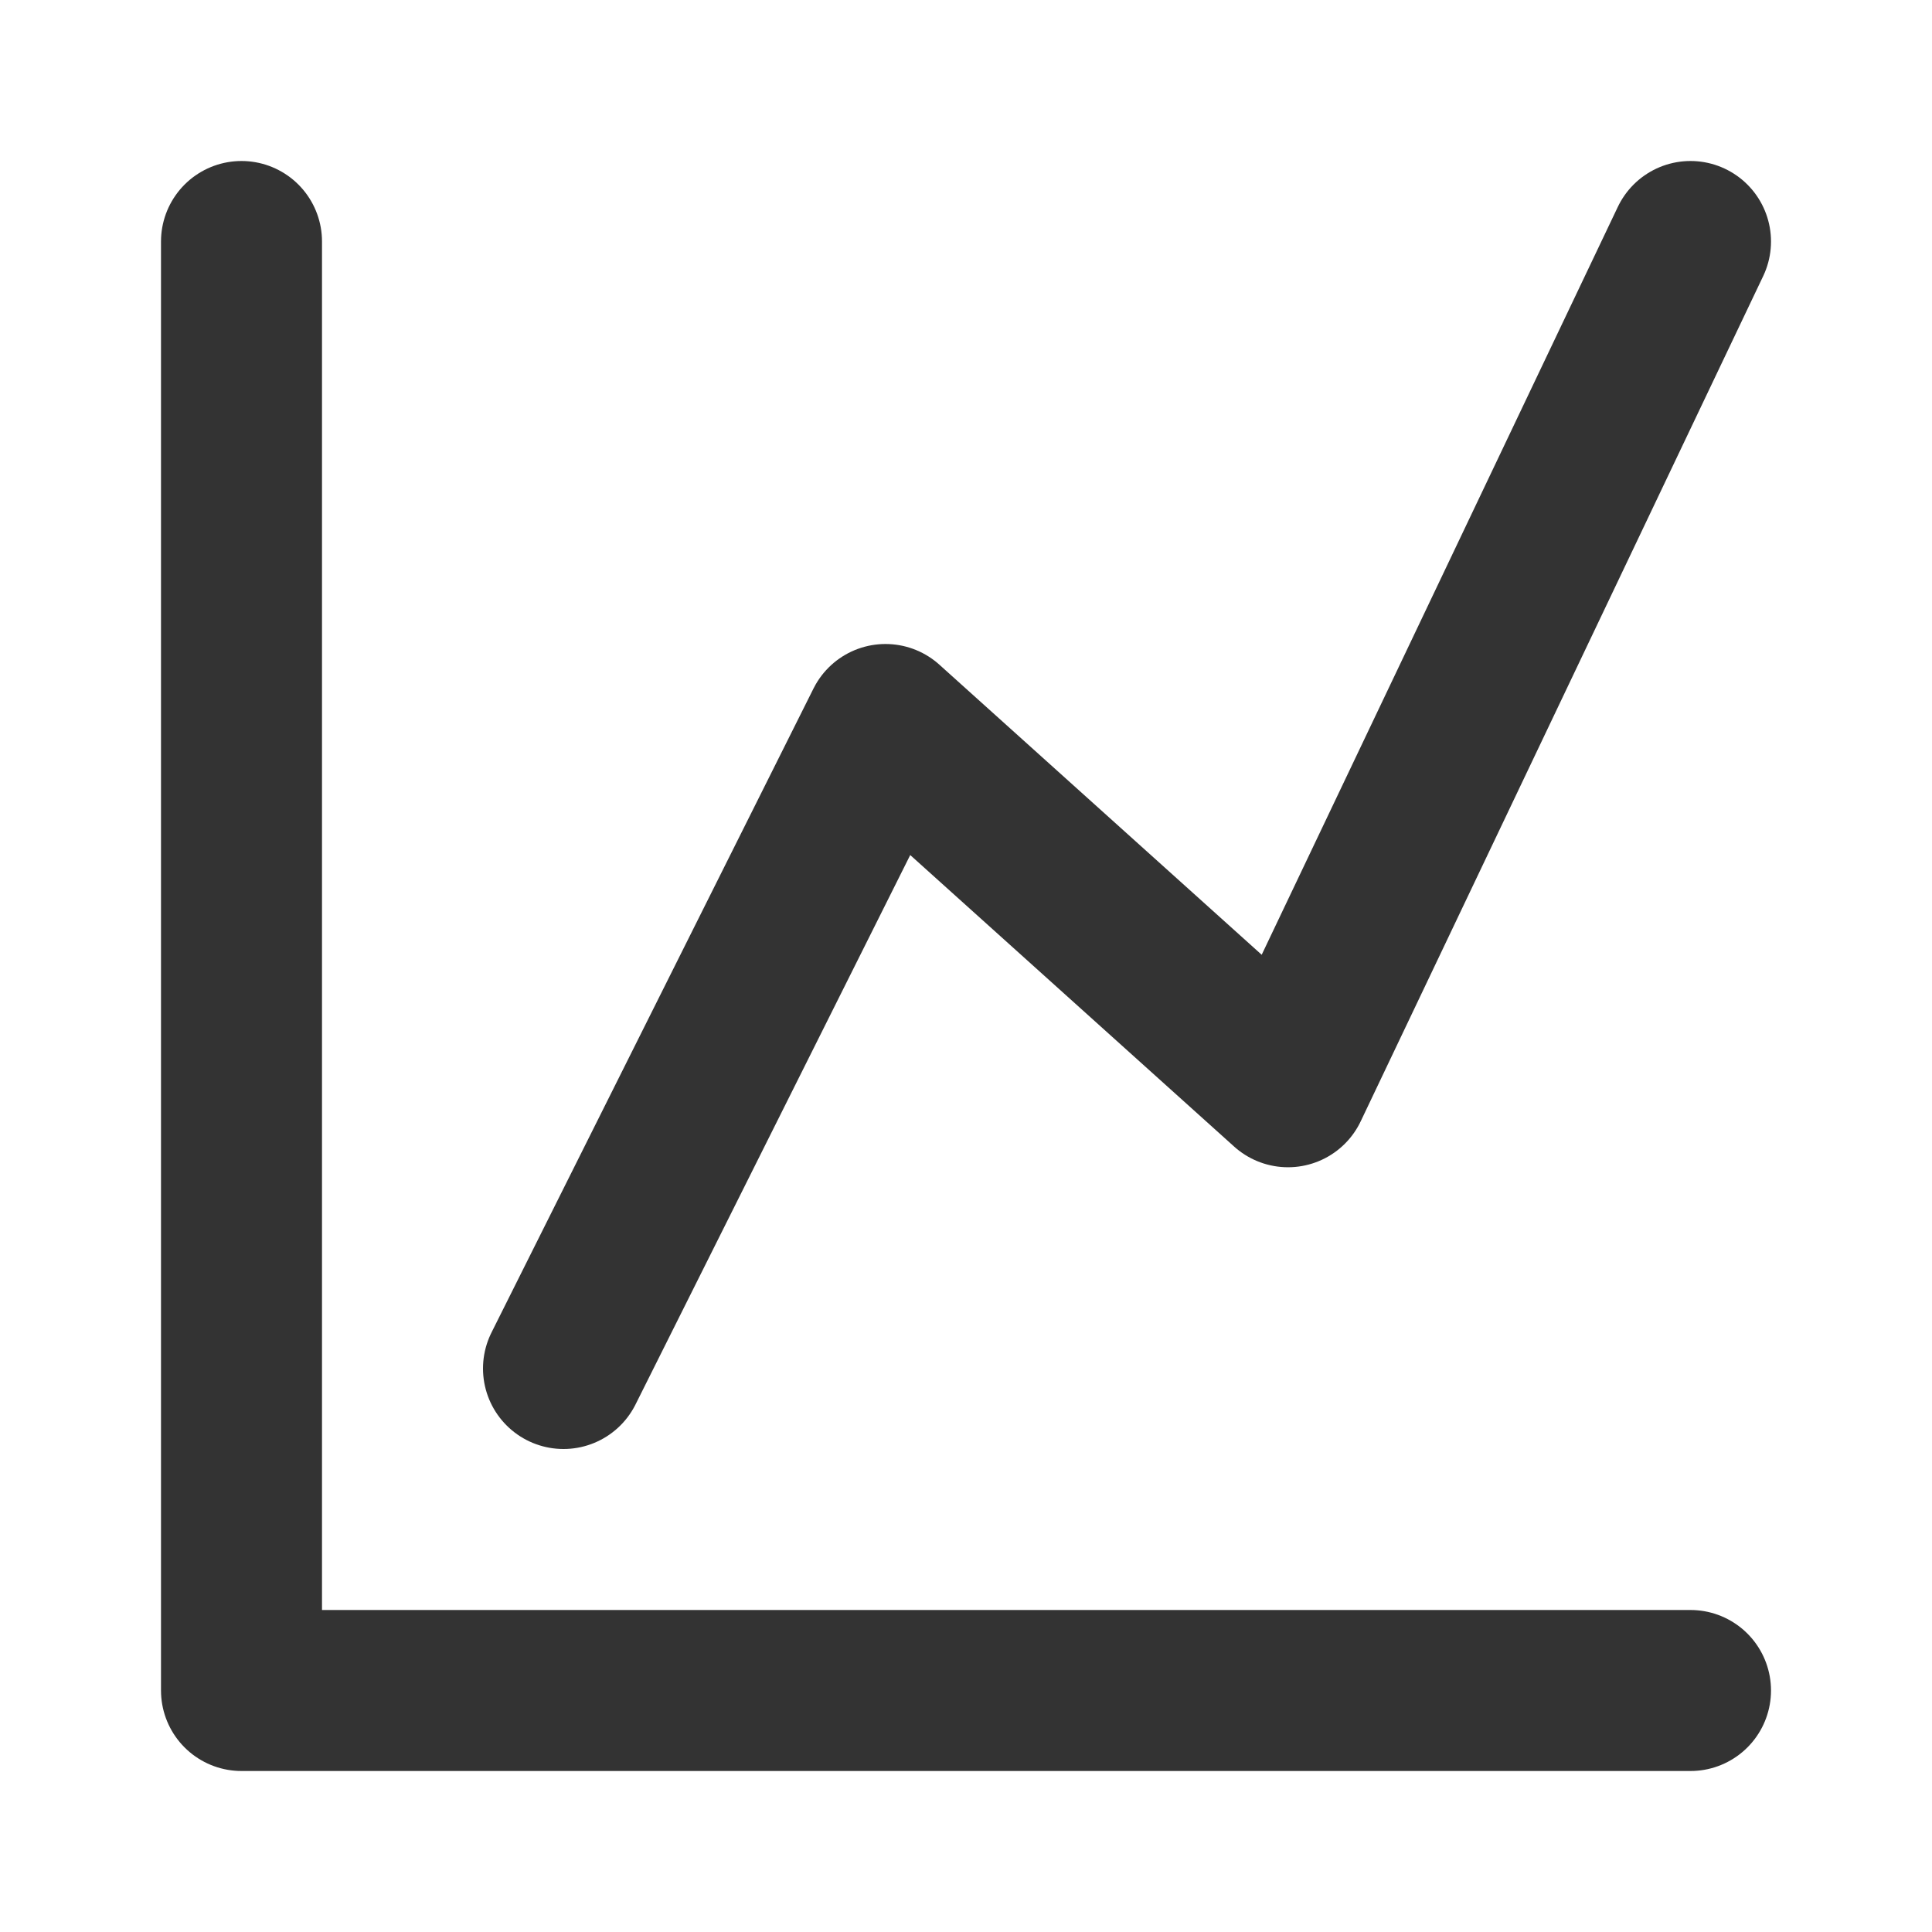
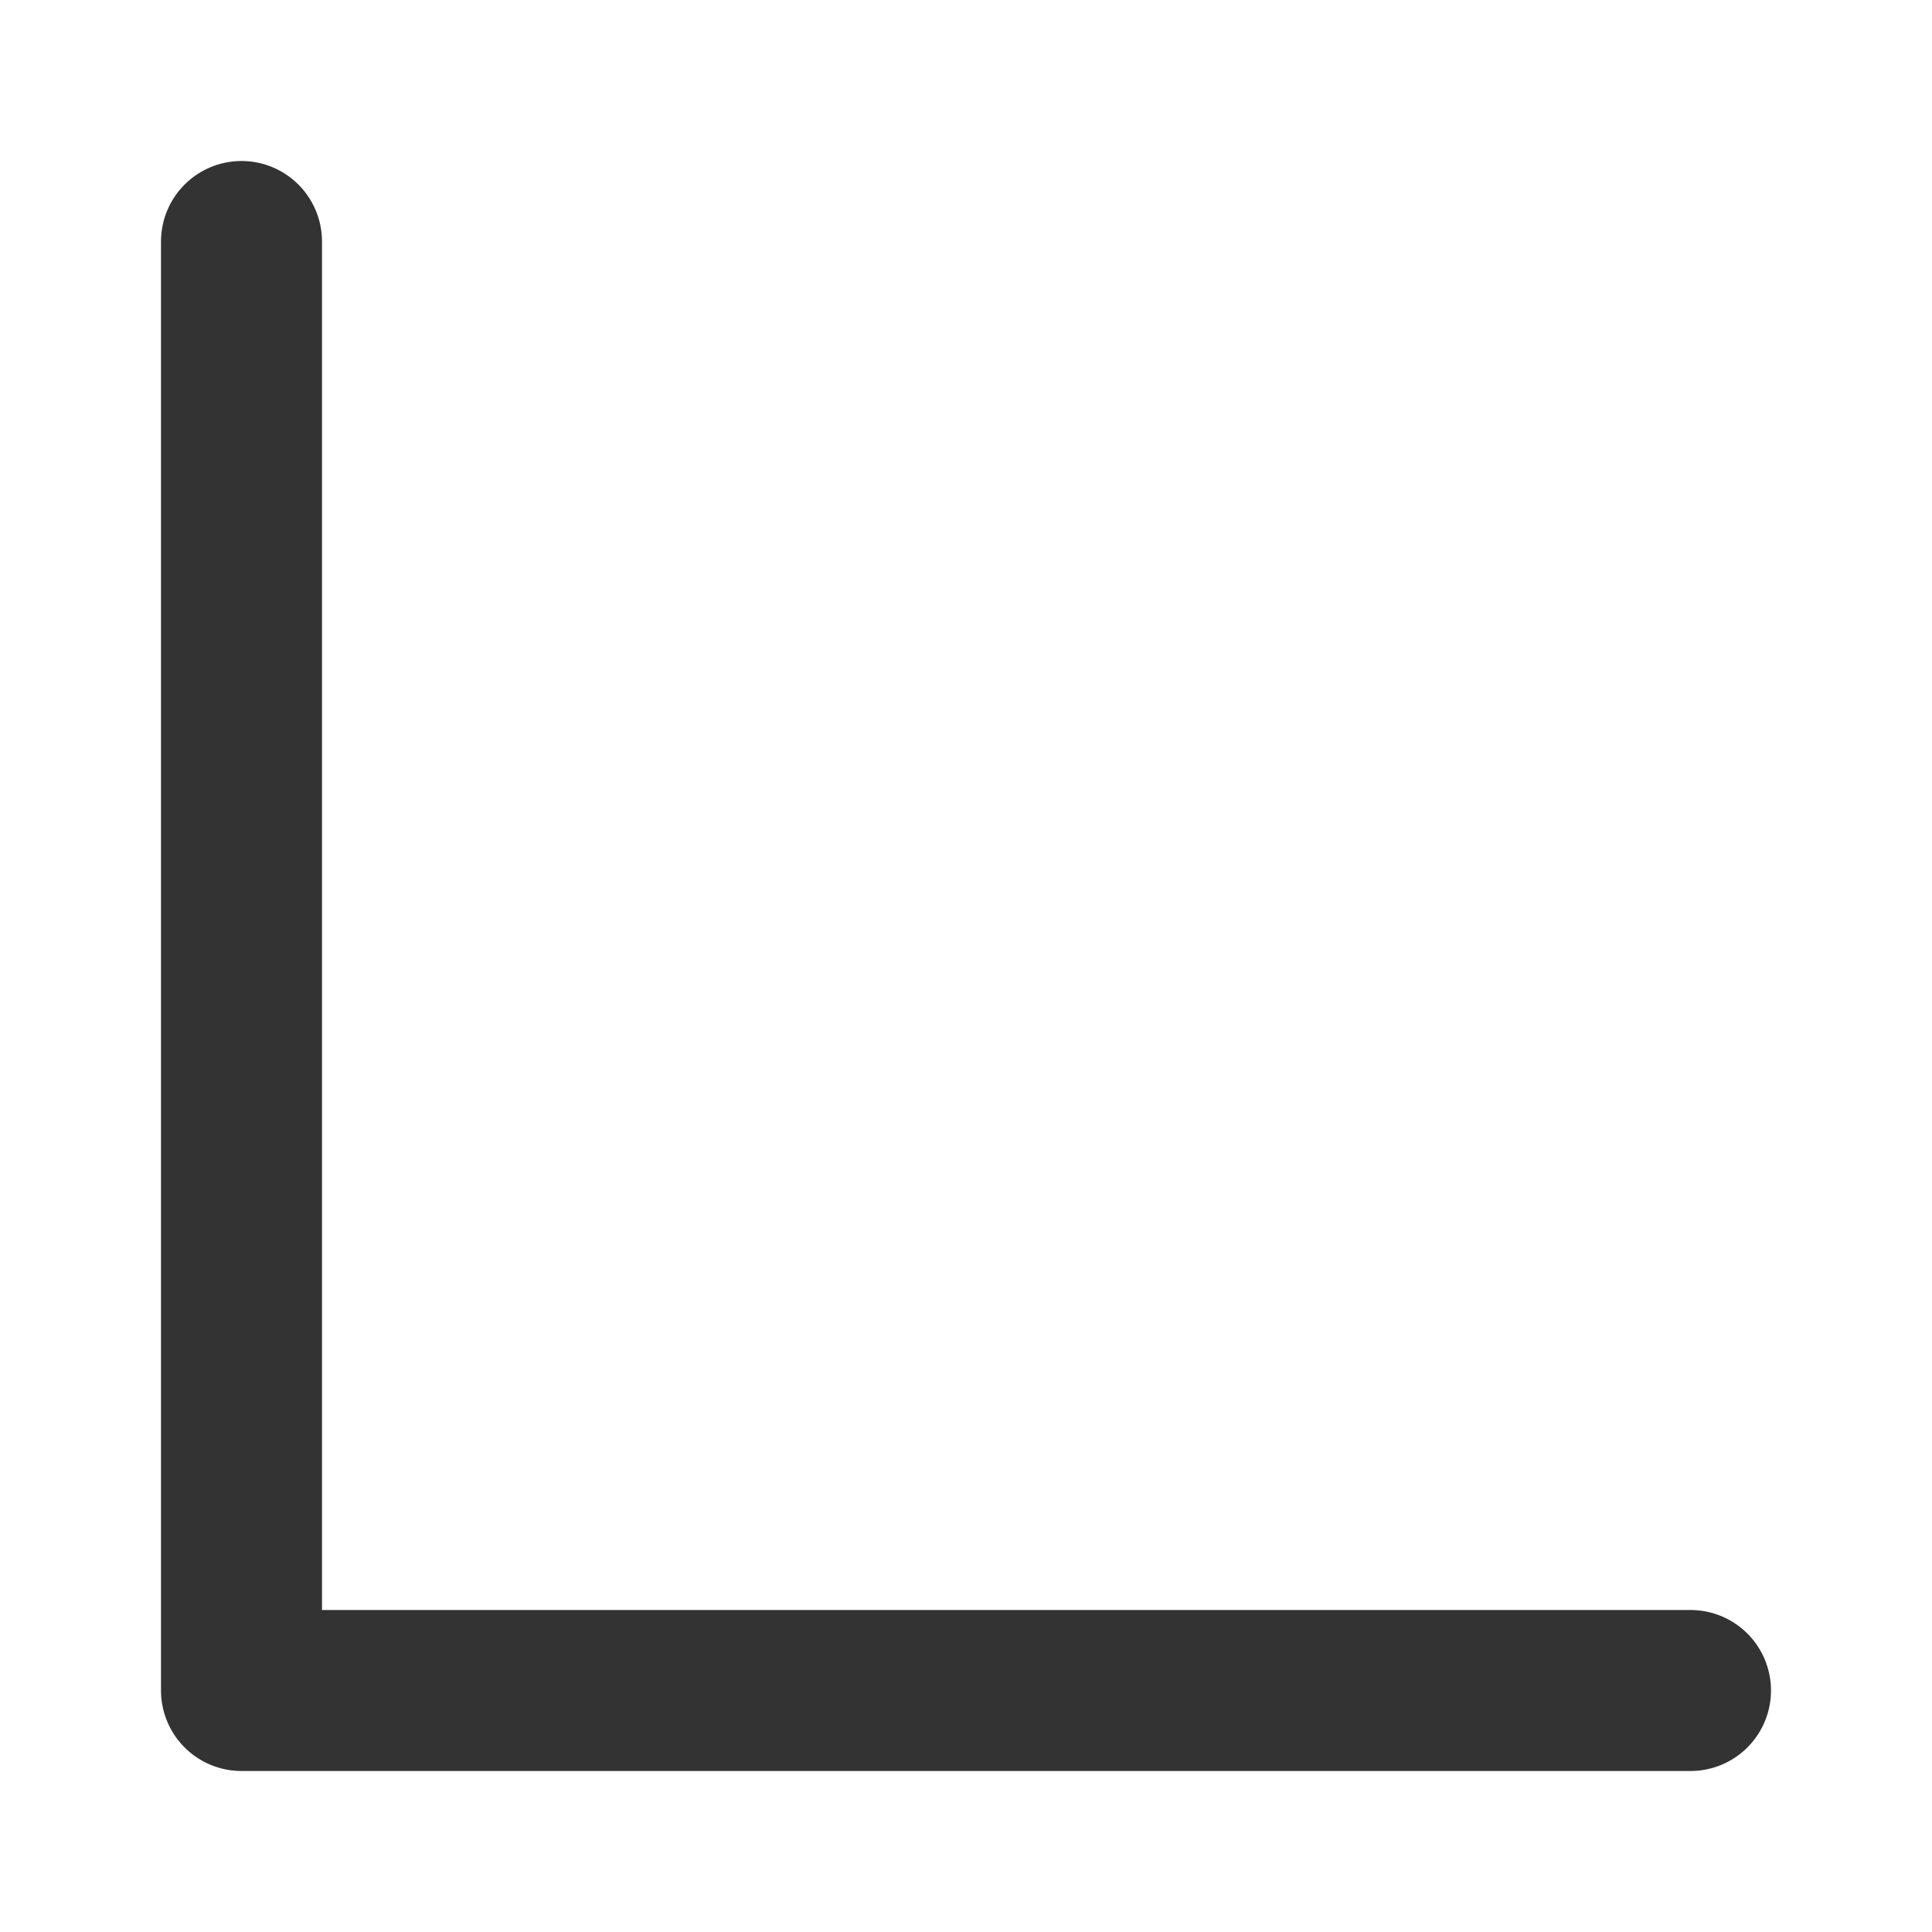
<svg xmlns="http://www.w3.org/2000/svg" width="24" height="24" viewBox="0 0 48 48" fill="none">
  <path d="M6 6V42H42" stroke="#333" stroke-width="4" stroke-linecap="round" stroke-linejoin="round" />
-   <path d="M14 34L22 18L32 27L42 6" stroke="#333" stroke-width="4" stroke-linecap="round" stroke-linejoin="round" />
</svg>